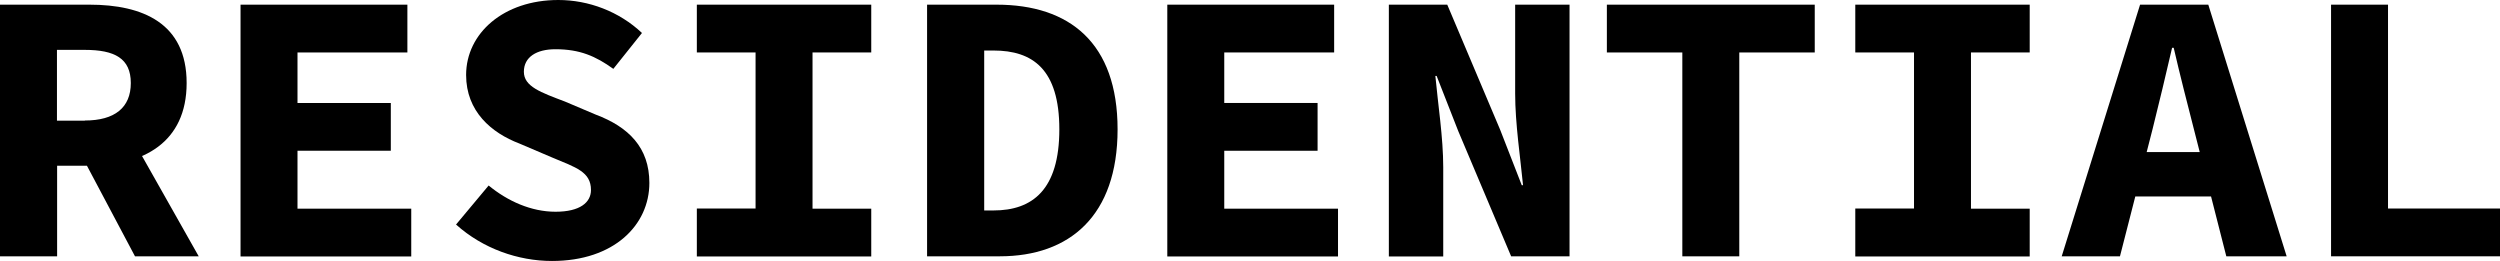
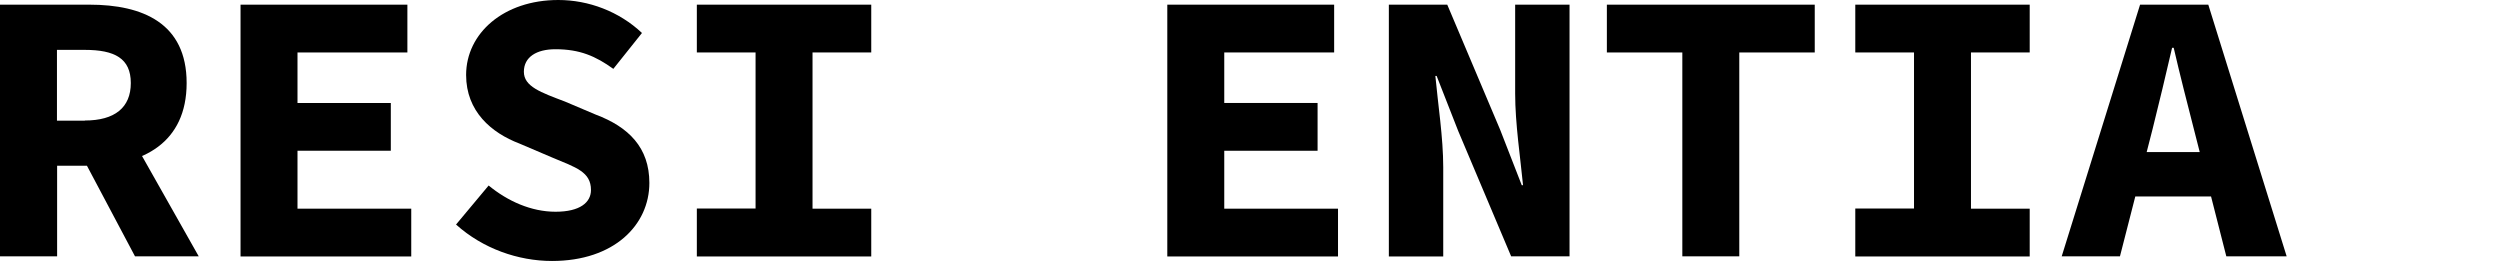
<svg xmlns="http://www.w3.org/2000/svg" id="Layer_2" data-name="Layer 2" viewBox="0 0 155.38 16.22">
  <defs>
    <style>
      .cls-1 {
        stroke-width: 0px;
      }
    </style>
  </defs>
  <g id="Work_Page_1" data-name="Work Page 1">
    <g>
      <path class="cls-1" d="M0,.29h5.56c3.31,0,6.04,1.15,6.04,4.87s-2.73,5.14-6.04,5.14h-2.01v5.63H0V.29ZM5.27,7.49c1.86,0,2.86-.8,2.86-2.33s-1-2.06-2.86-2.06h-1.73v4.4h1.73,0ZM7.36,7.1l4.99,8.83h-3.96l-3.48-6.56,2.45-2.27Z" />
      <path class="cls-1" d="M14.95.29h10.37v2.97h-6.83v3.14h5.8v2.97h-5.8v3.6h7.07v2.97h-10.61s0-15.65,0-15.65Z" />
      <path class="cls-1" d="M28.34,13.96l2.03-2.43c1.18.97,2.64,1.63,4.16,1.63s2.2-.58,2.2-1.35c0-1.13-.93-1.4-2.41-2.02l-2.04-.87c-1.73-.66-3.31-1.99-3.31-4.26,0-2.59,2.33-4.66,5.73-4.66,1.88,0,3.78.71,5.2,2.05l-1.78,2.23c-1.1-.79-2.08-1.22-3.6-1.22-1.17,0-1.96.48-1.96,1.4s1.05,1.28,2.55,1.85l1.91.81c2.05.77,3.34,2.05,3.34,4.25,0,2.6-2.18,4.85-6.05,4.85-2.11,0-4.3-.77-5.96-2.26h-.01Z" />
      <path class="cls-1" d="M43.31,12.96h3.65V3.26h-3.65V.29h10.84v2.97h-3.65v9.71h3.65v2.97h-10.84v-2.97h0Z" />
-       <path class="cls-1" d="M57.62.29h4.32c4.54,0,7.52,2.38,7.52,7.75s-2.98,7.89-7.32,7.89h-4.52s0-15.64,0-15.64ZM61.75,13.08c2.43,0,4.09-1.3,4.09-5.04s-1.66-4.9-4.09-4.9h-.58v9.94h.58Z" />
      <path class="cls-1" d="M72.55.29h10.37v2.97h-6.83v3.14h5.8v2.97h-5.8v3.6h7.07v2.97h-10.61V.29Z" />
      <path class="cls-1" d="M86.32.29h3.63l3.29,7.78,1.34,3.44h.08c-.16-1.65-.49-3.84-.49-5.69V.29h3.38v15.64h-3.63l-3.29-7.79-1.34-3.42h-.08c.16,1.73.49,3.83.49,5.67v5.55h-3.38V.29Z" />
      <path class="cls-1" d="M104.56,3.26h-4.69V.29h12.92v2.97h-4.69v12.67h-3.54s0-12.67,0-12.67Z" />
      <path class="cls-1" d="M115.31,12.96h3.65V3.26h-3.65V.29h10.84v2.97h-3.65v9.71h3.65v2.97h-10.84v-2.97h0Z" />
      <path class="cls-1" d="M133.01.29h4.24l4.87,15.64h-3.75l-2.02-7.92c-.4-1.56-.87-3.39-1.25-5.04h-.1c-.38,1.65-.82,3.48-1.21,5.04l-2.03,7.92h-3.62l4.87-15.64h0ZM131.36,9.45h7.48v2.76h-7.48s0-2.76,0-2.76Z" />
-       <path class="cls-1" d="M144.89.29h3.53v12.67h6.96v2.97h-10.5V.29h0Z" />
    </g>
  </g>
</svg>